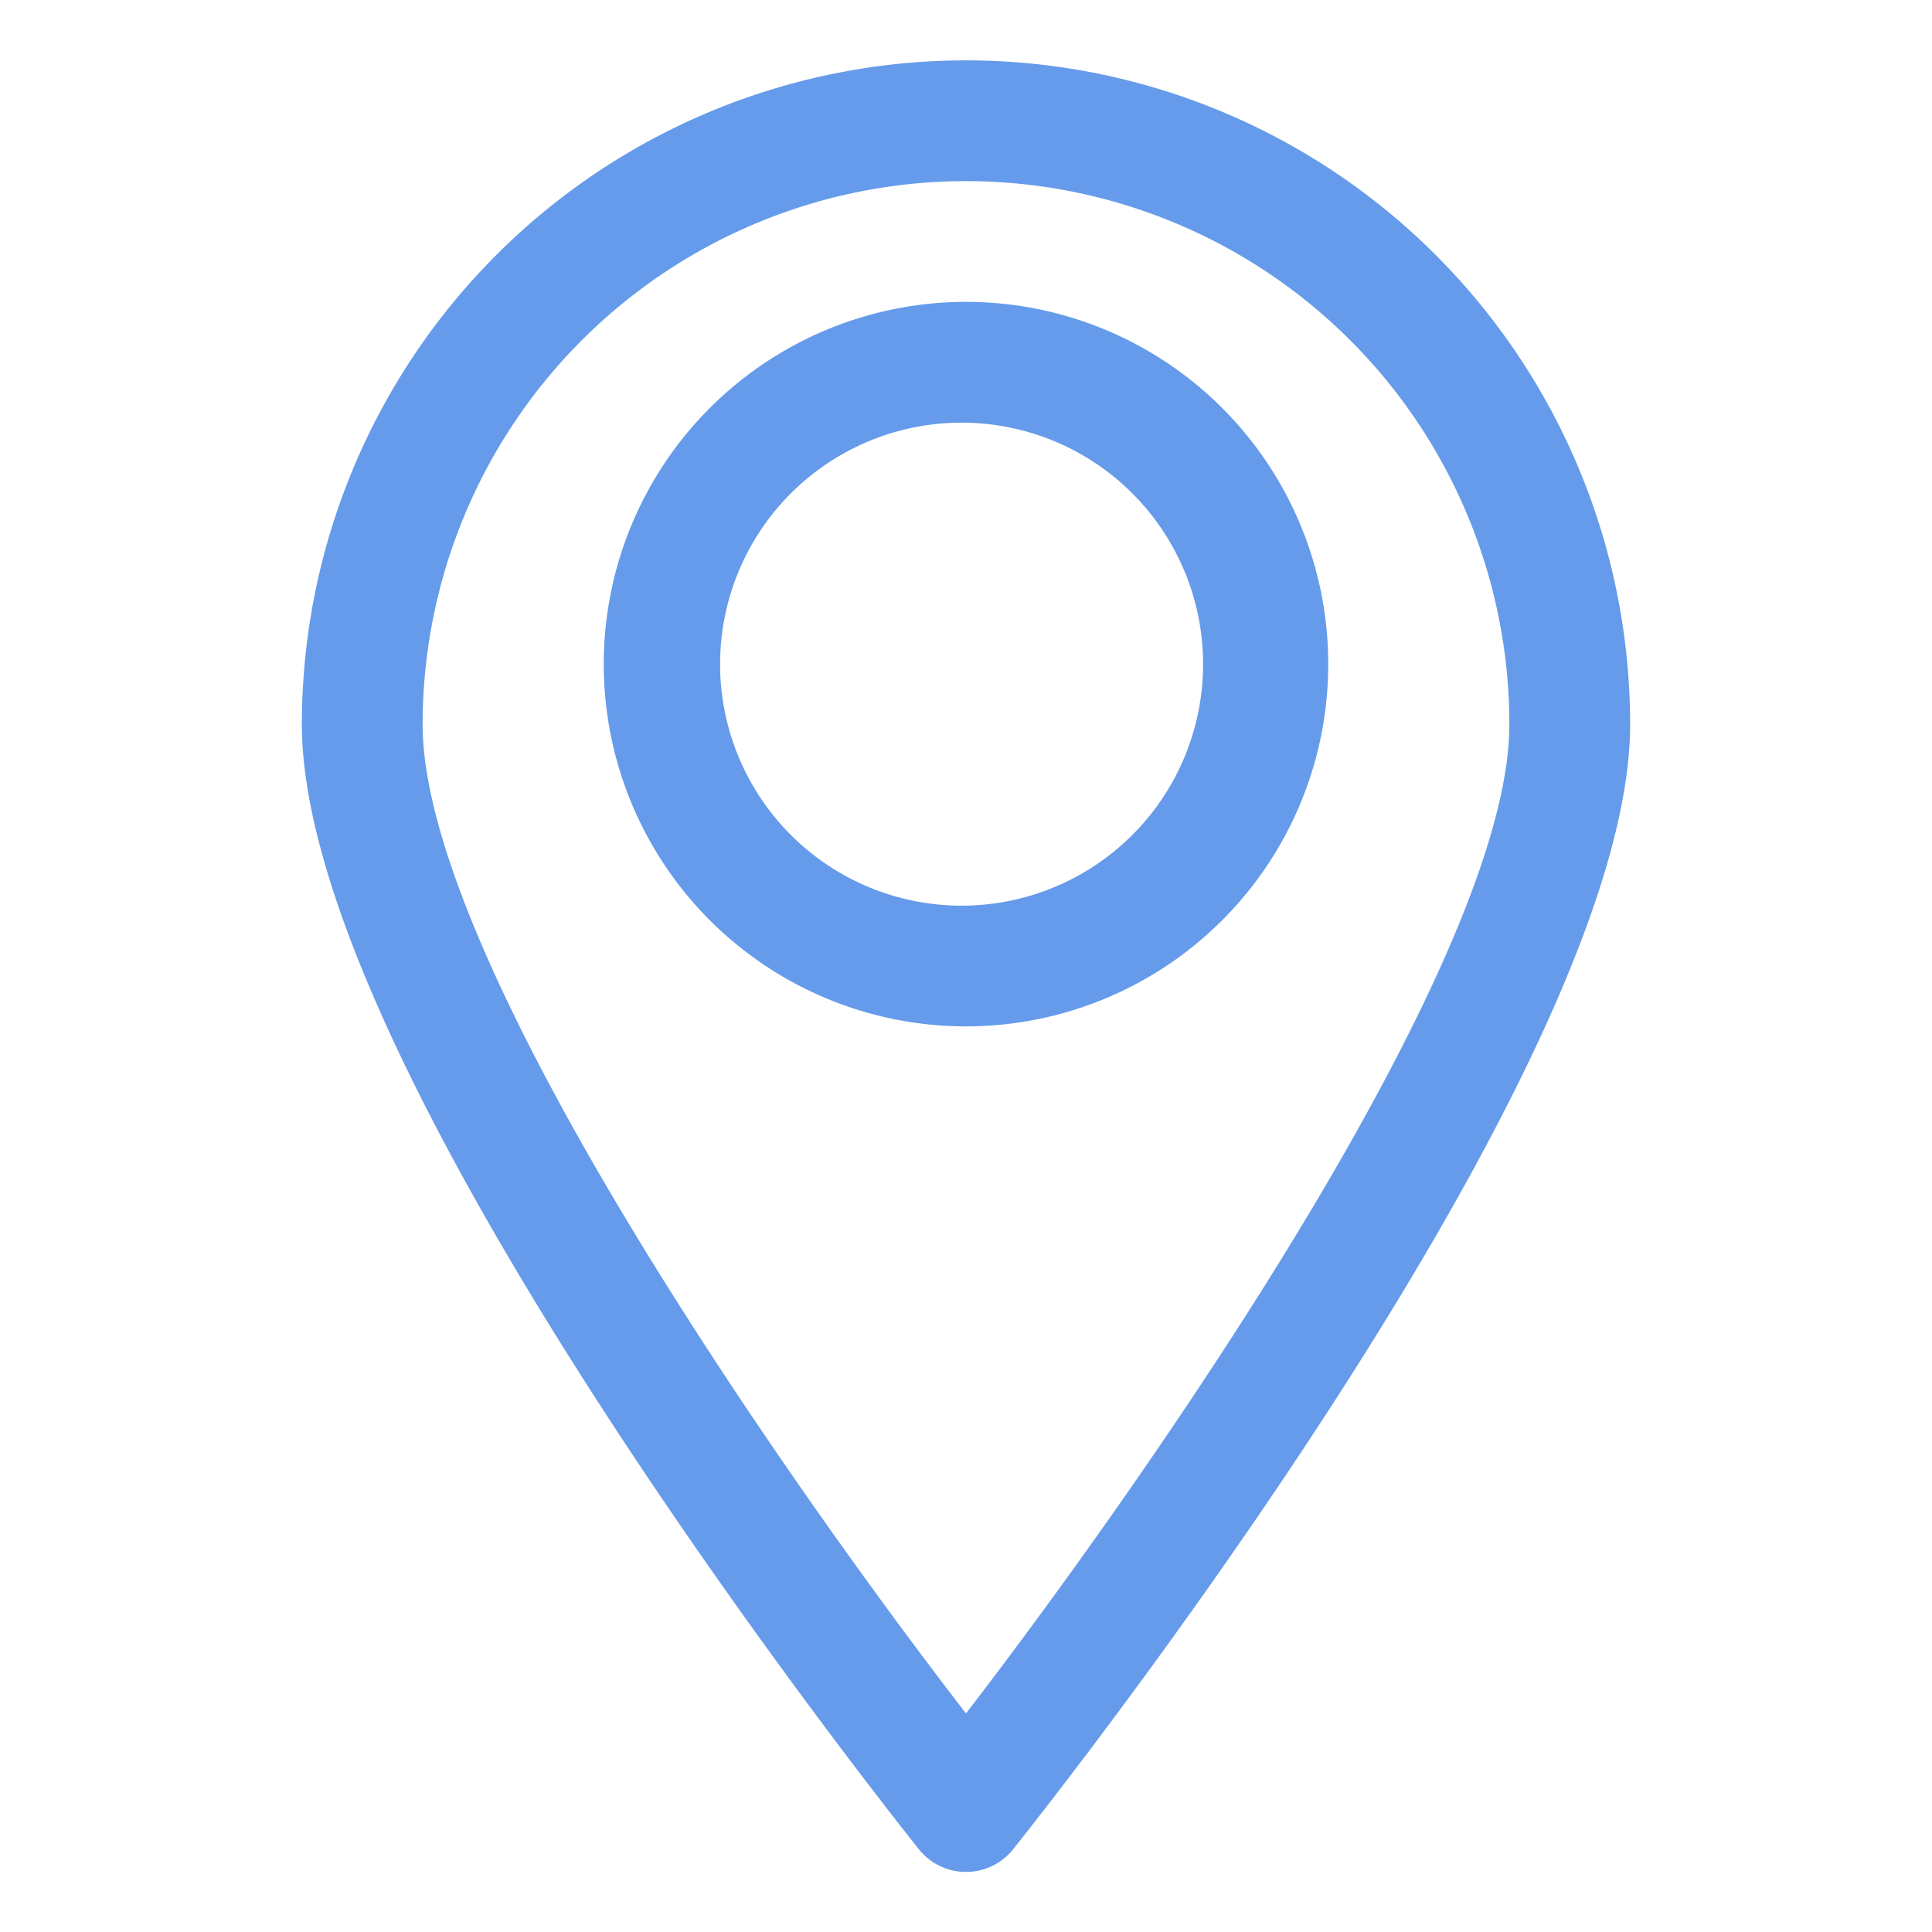
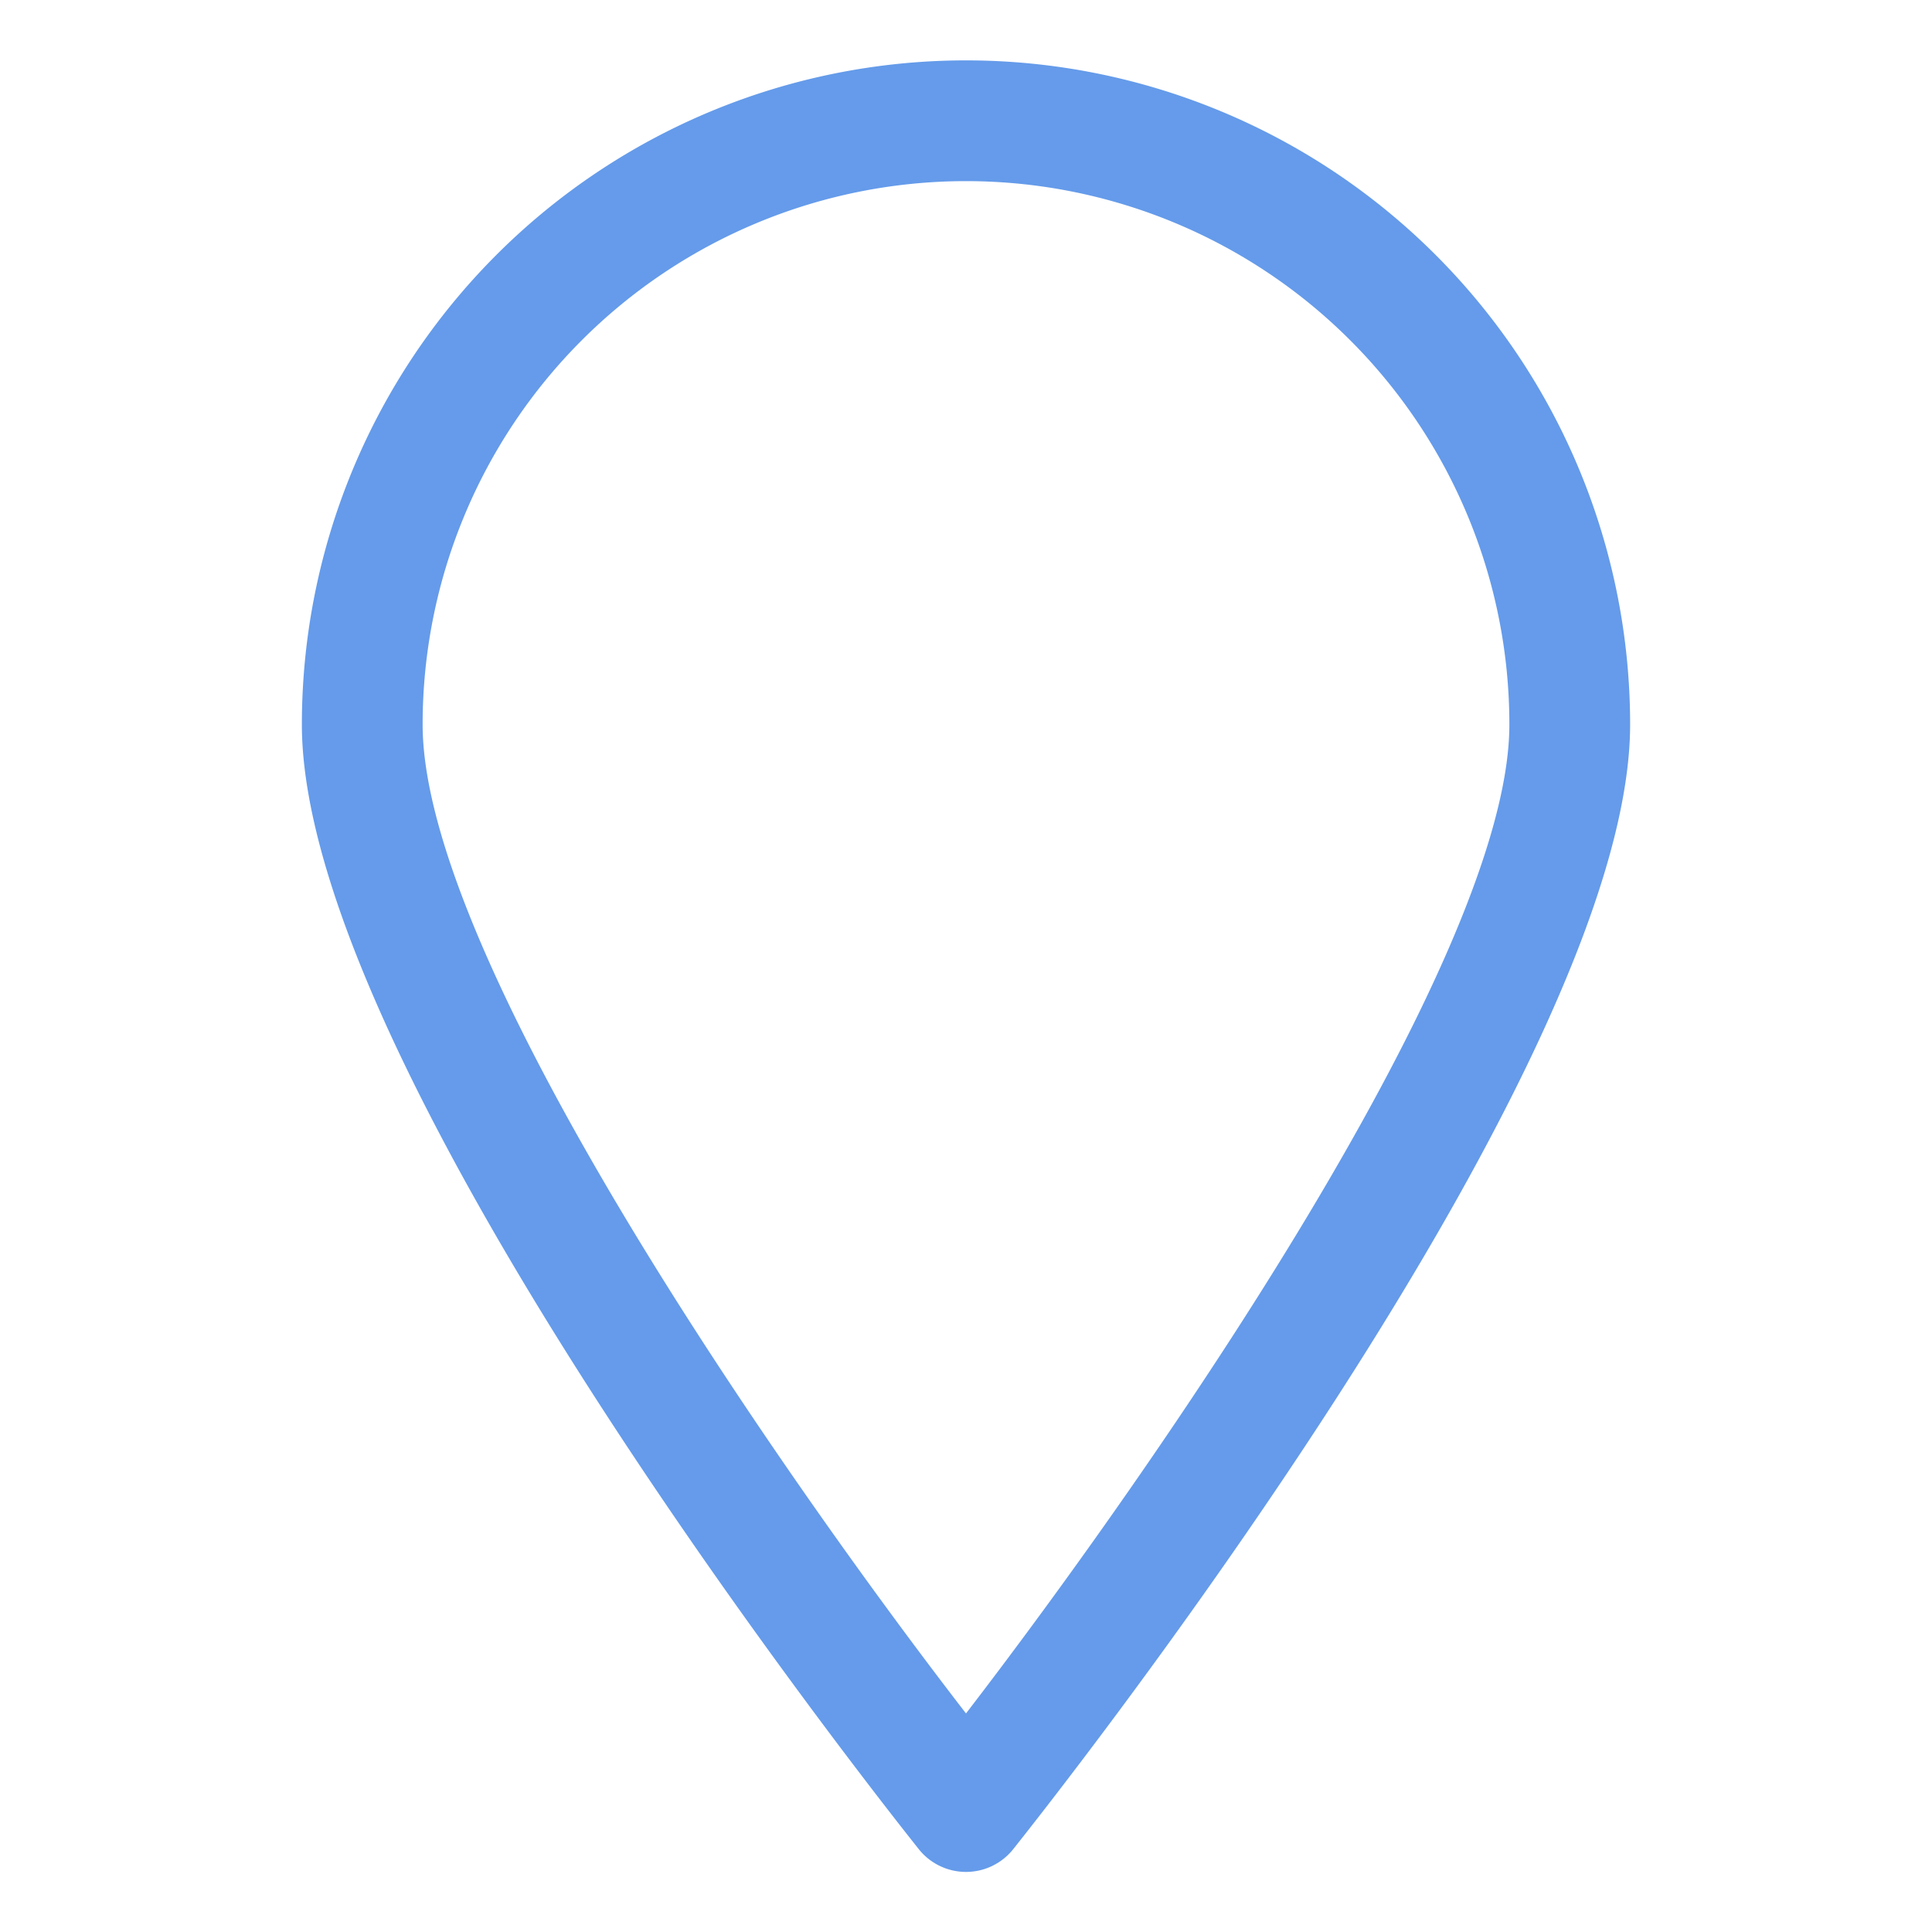
<svg xmlns="http://www.w3.org/2000/svg" width="24" height="24" fill="none">
  <path d="M12 .75A8.25 8.25 0 0 0 3.75 9c0 4.357 7.35 13.575 7.665 13.973a.75.75 0 0 0 1.17 0C12.9 22.575 20.25 13.357 20.25 9A8.25 8.25 0 0 0 12 .75Zm0 20.535C9.682 18.285 5.25 11.91 5.25 9a6.75 6.75 0 0 1 13.5 0c0 2.91-4.432 9.27-6.75 12.285Z" fill="#659BEA" />
-   <path d="M12 3.75a4.5 4.5 0 1 0 0 9 4.5 4.5 0 0 0 0-9Zm0 7.5a3 3 0 1 1 0-5.999 3 3 0 0 1 0 5.999Z" fill="#659BEA" />
</svg>